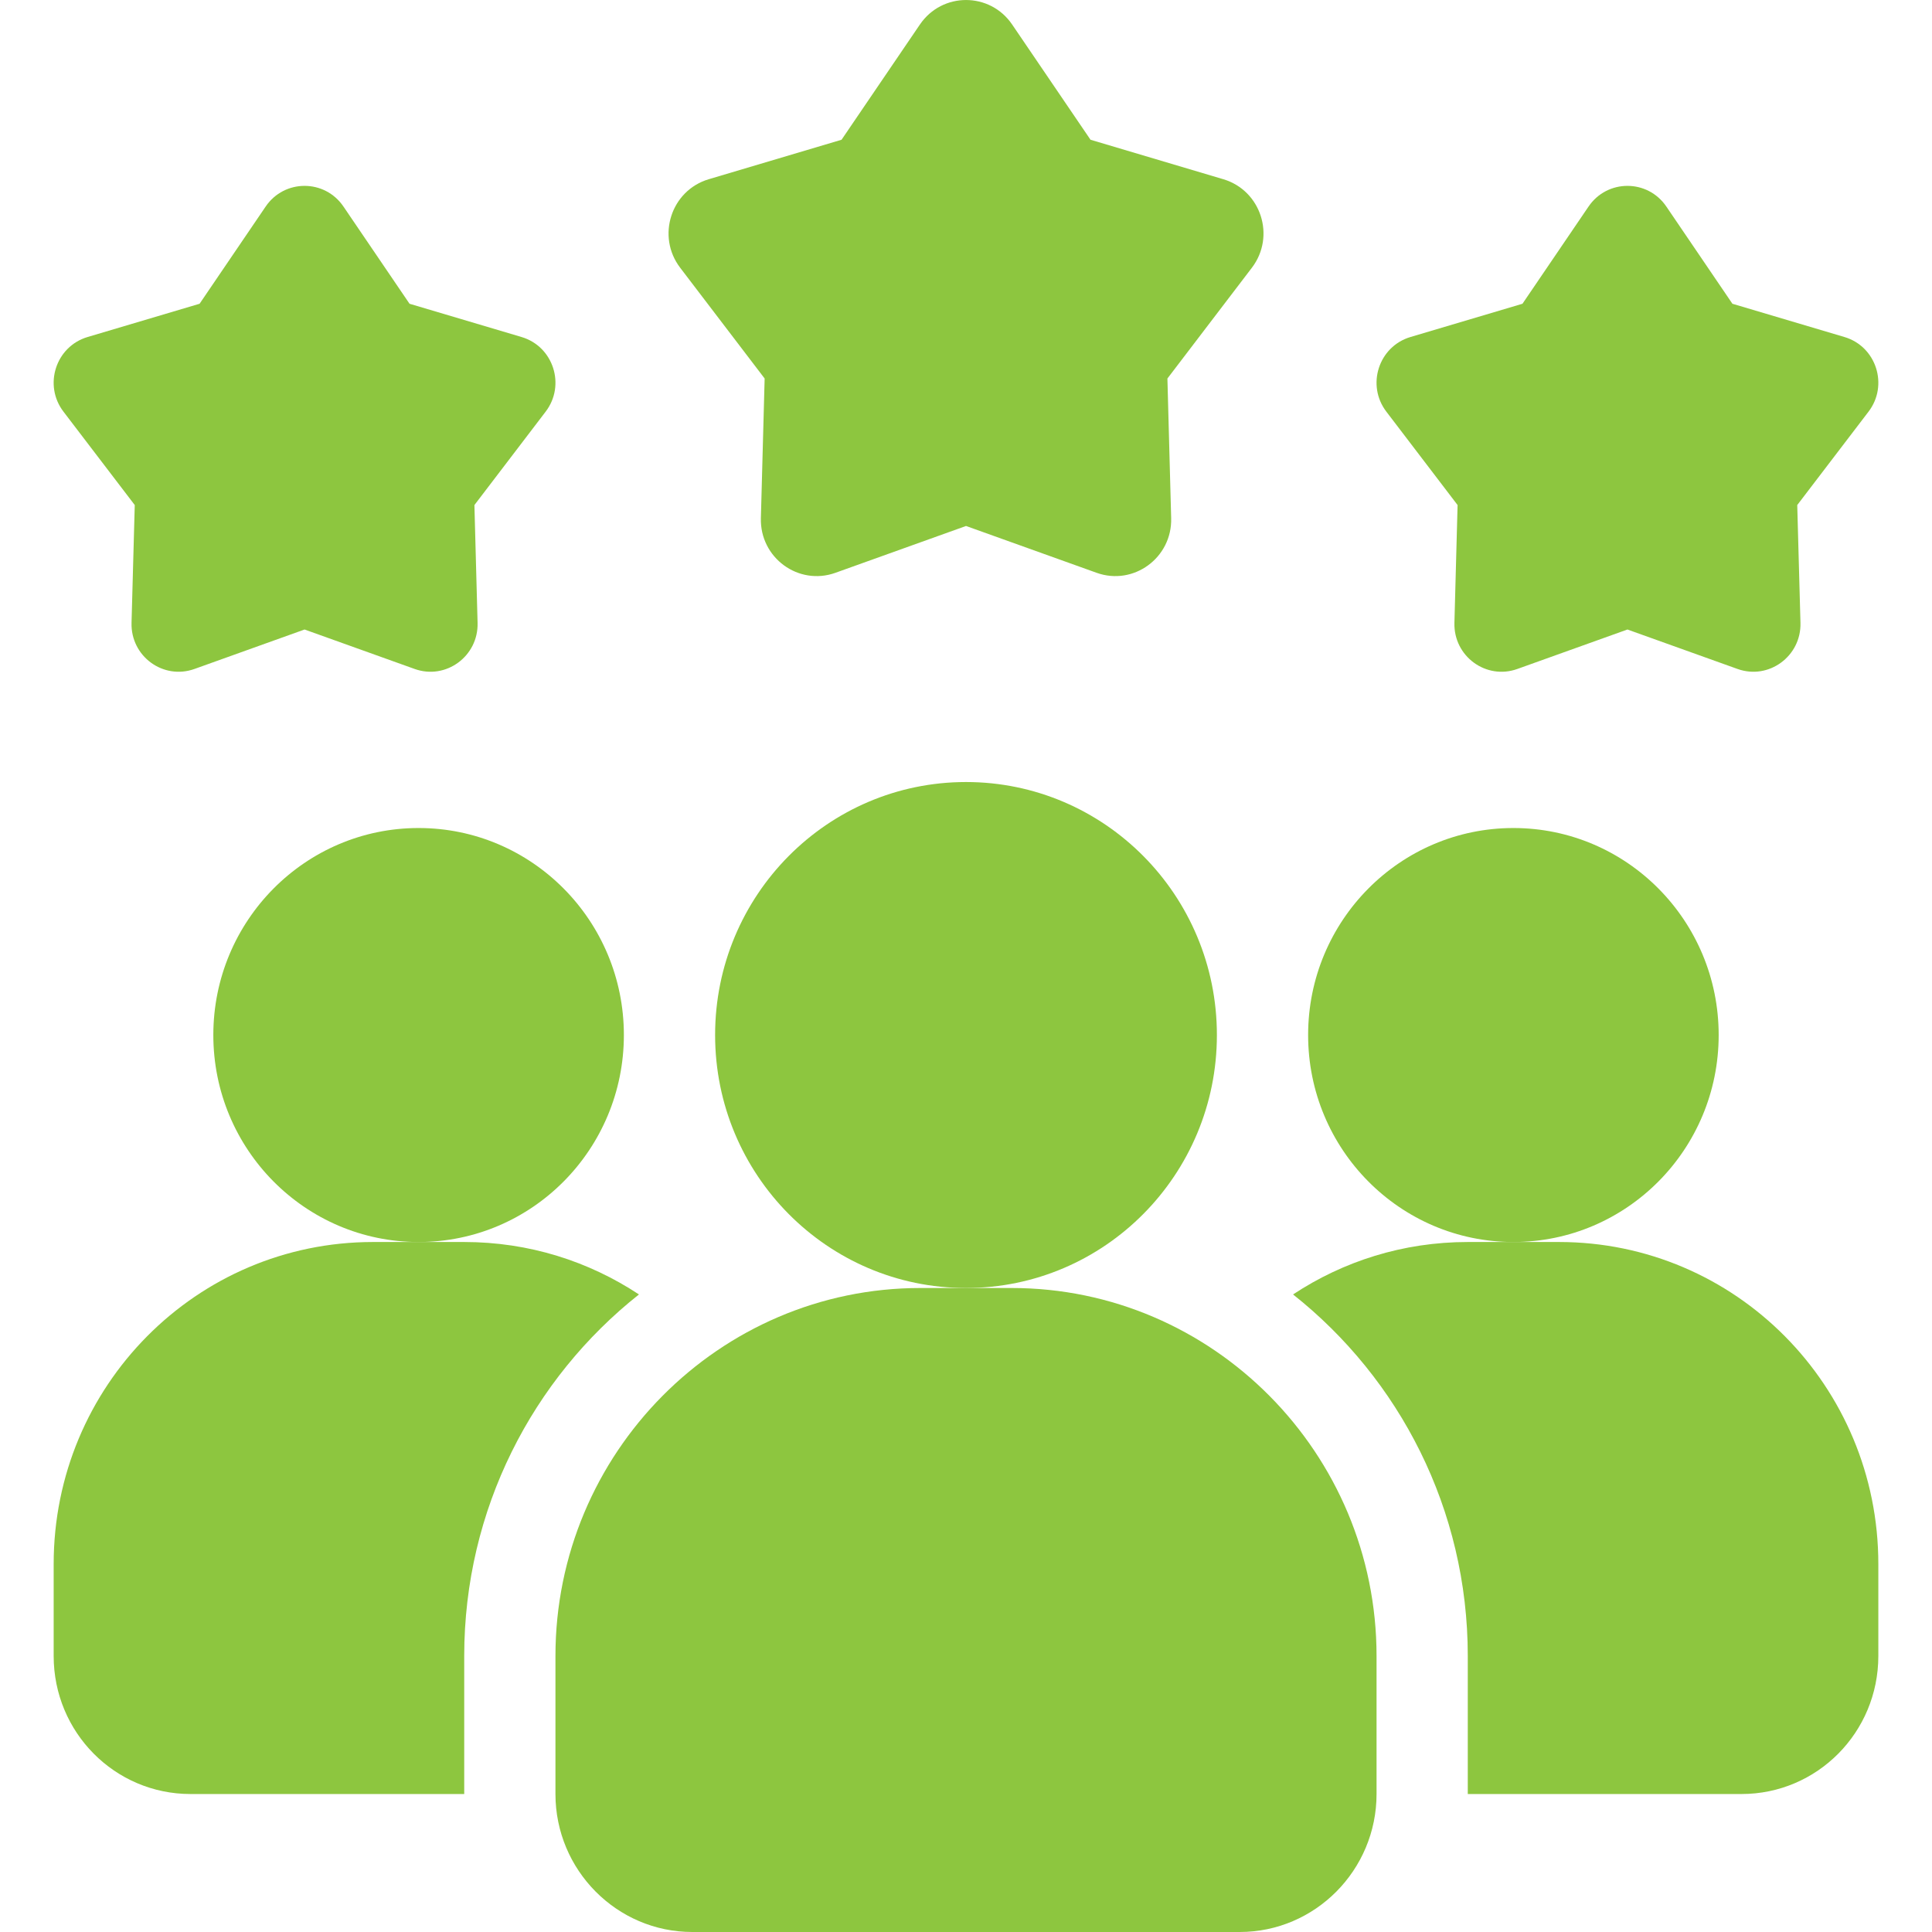
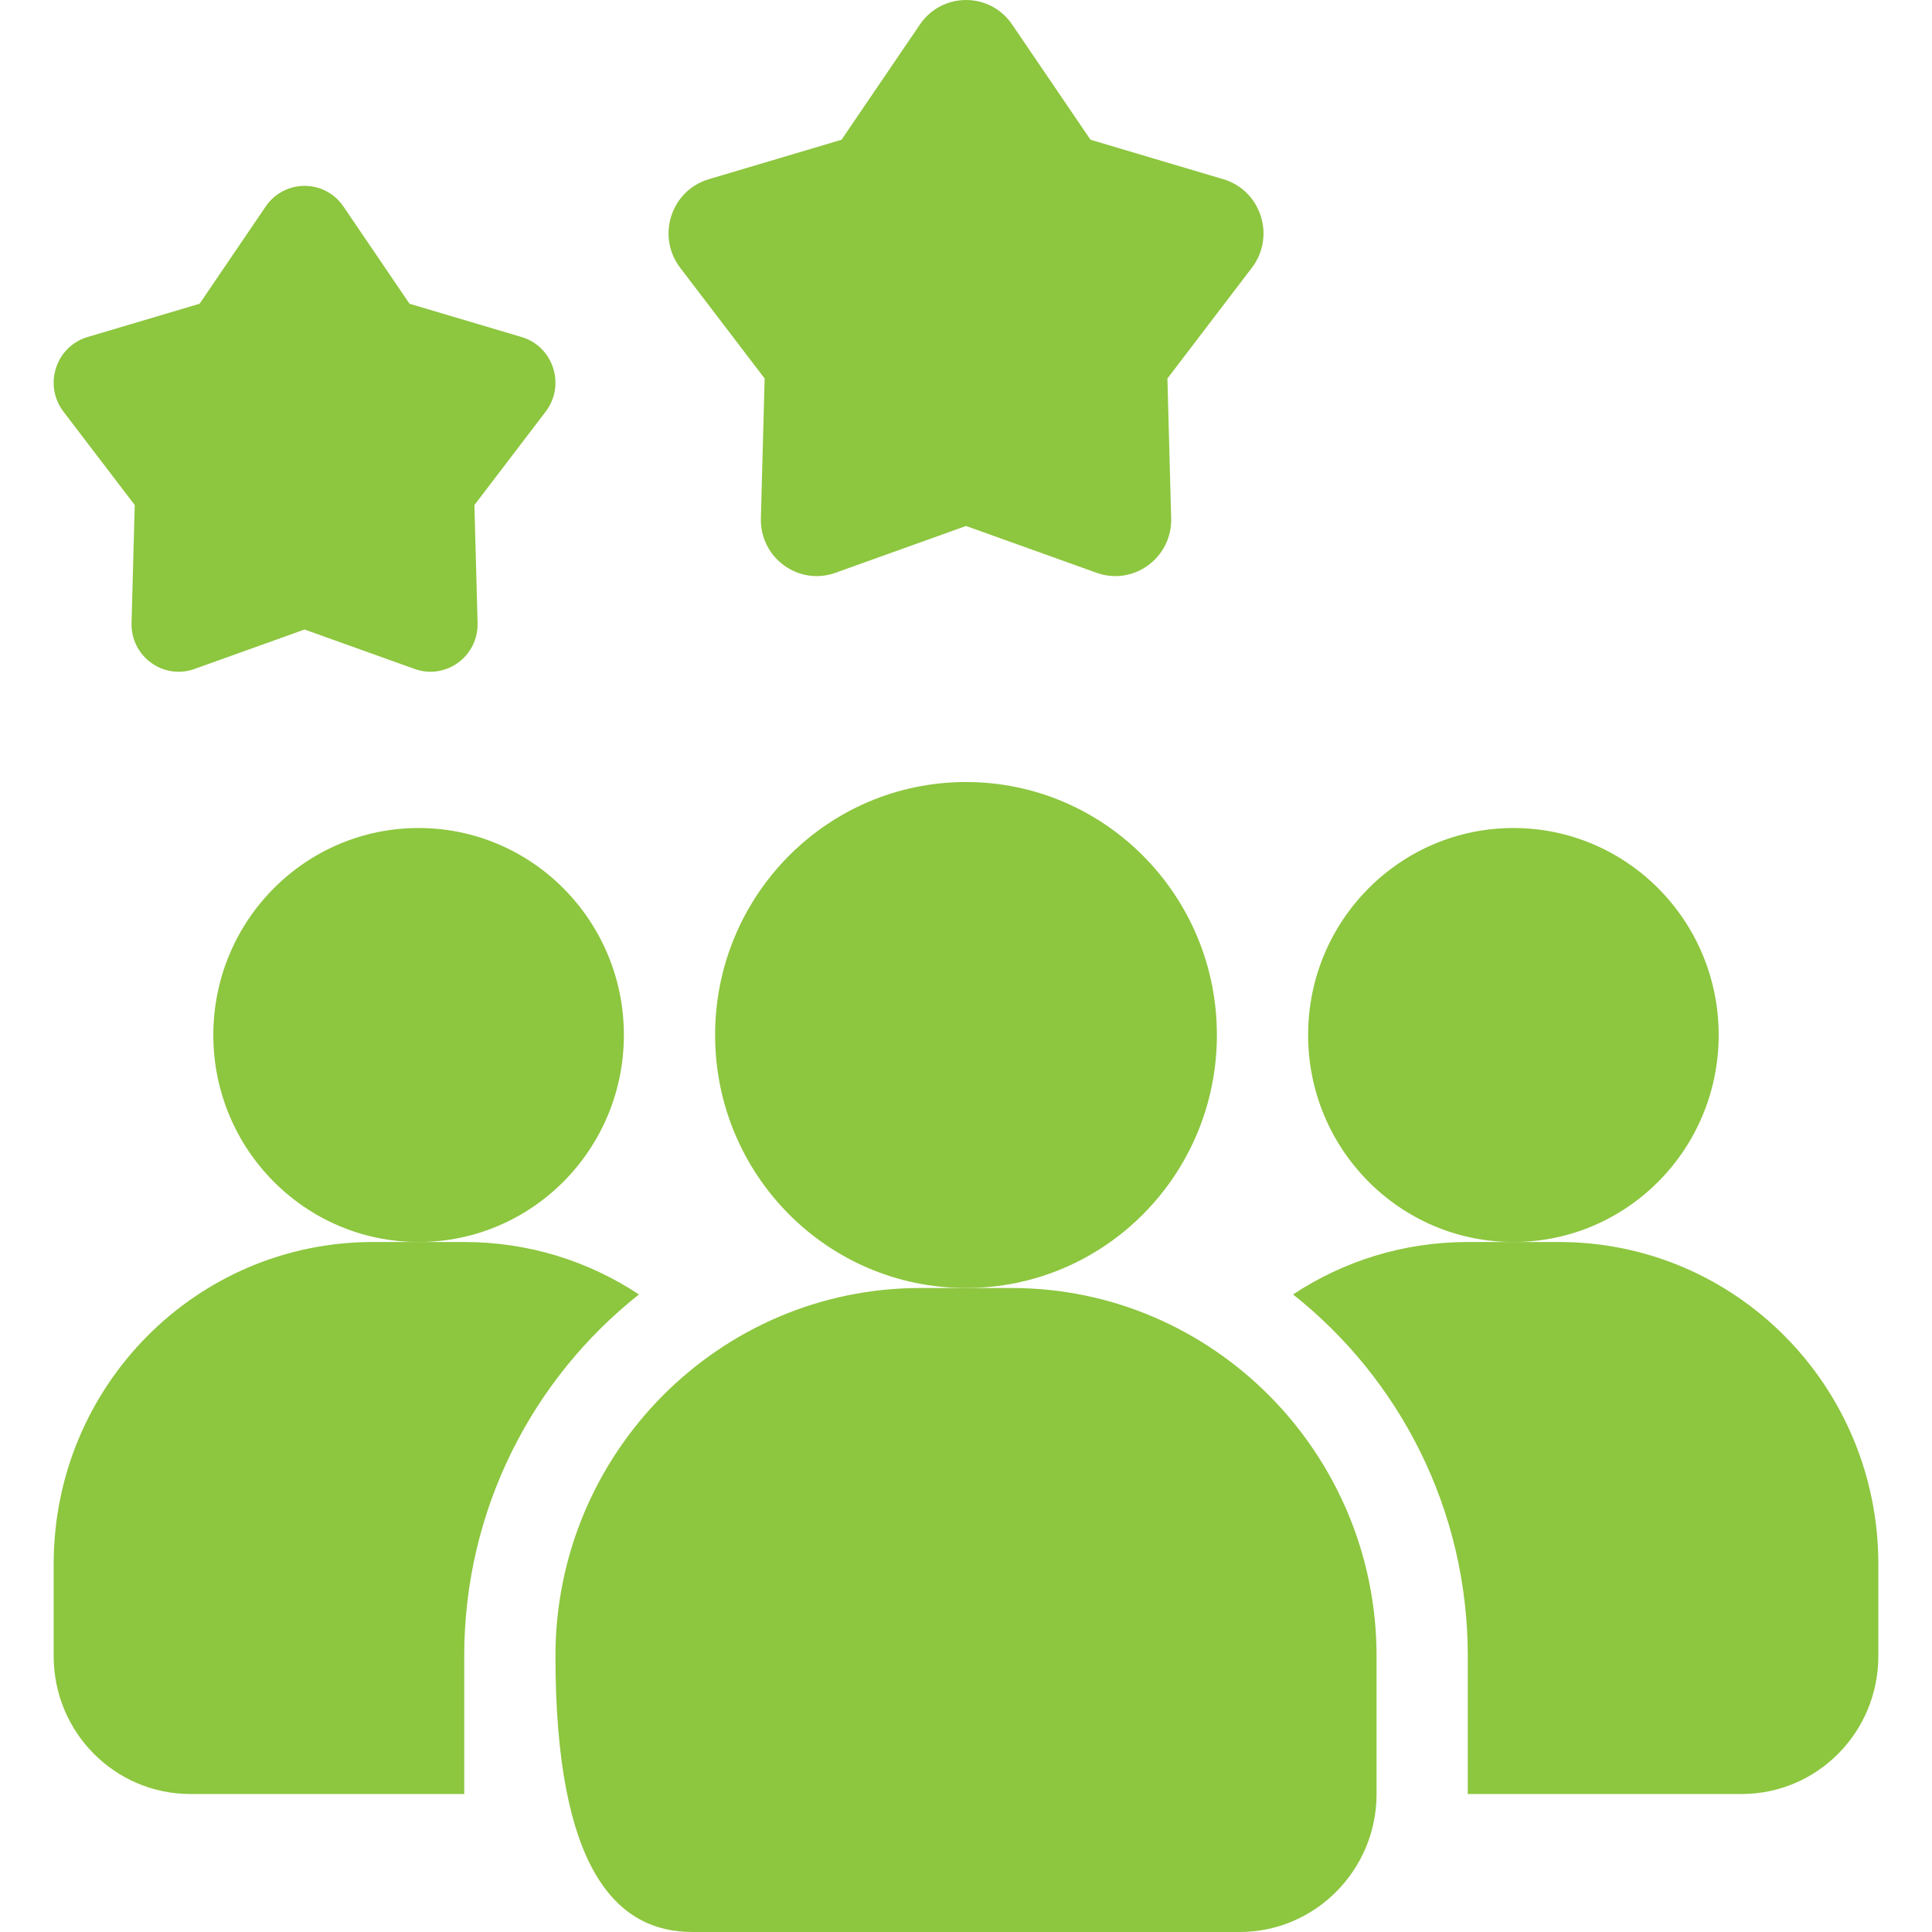
<svg xmlns="http://www.w3.org/2000/svg" width="36px" height="36px" viewBox="0 0 36 36" version="1.1">
  <title>A4BD7C88-E397-4EFC-8EE1-5ABD158792F0@2x</title>
  <g id="13.0_Engagement-Models" stroke="none" stroke-width="1" fill="none" fill-rule="evenodd">
    <g id="13.0_sgtech_Our-Engagement-Models" transform="translate(-846, -4497)" fill="#8DC63F" fill-rule="nonzero">
      <g id="Section-3" transform="translate(-267, 4165)">
        <g id="Group-2" transform="translate(417, 308)">
          <g id="Group-47" transform="translate(578, 0)">
            <g id="Group-44-Copy-3" transform="translate(118, 24)">
              <g id="customer-review" transform="translate(1, 0)">
                <path d="M10.906,24.12 C8.925,25.689 7.65,28.123 7.65,30.857 L7.65,33.429 L2.55,33.429 C1.139,33.429 0,32.28 0,30.857 L0,29.143 C0,25.826 2.661,23.143 5.95,23.143 L7.65,23.143 C8.857,23.143 9.971,23.503 10.906,24.12 Z" id="Path" />
                <ellipse id="Oval" cx="27.2" cy="19.286" rx="3.825" ry="3.857" />
                <ellipse id="Oval" cx="6.8" cy="19.286" rx="3.825" ry="3.857" />
                <path d="M34,29.143 L34,30.857 C34,32.28 32.861,33.429 31.45,33.429 L26.35,33.429 L26.35,30.857 C26.35,28.123 25.075,25.689 23.094,24.12 C24.029,23.503 25.143,23.143 26.35,23.143 L28.05,23.143 C31.339,23.143 34,25.826 34,29.143 Z" id="Path" />
                <ellipse id="Oval" cx="17" cy="19.286" rx="4.675" ry="4.714" />
-                 <path d="M17.85,24 L16.15,24 C12.401,24 9.35,27.077 9.35,30.857 L9.35,33.429 C9.35,34.846 10.494,36 11.9,36 L22.1,36 C23.506,36 24.65,34.846 24.65,33.429 L24.65,30.857 C24.65,27.077 21.599,24 17.85,24 Z" id="Path" />
-                 <path d="M29.325,11.73 L27.274,12.465 C26.692,12.674 26.084,12.229 26.101,11.606 L26.16,9.411 L24.833,7.671 C24.456,7.178 24.688,6.457 25.281,6.28 L27.369,5.66 L28.6,3.849 C28.949,3.335 29.701,3.335 30.05,3.849 L31.281,5.66 L33.369,6.28 C33.962,6.456 34.194,7.178 33.817,7.671 L32.489,9.411 L32.549,11.606 C32.566,12.228 31.957,12.674 31.376,12.465 L29.325,11.73 Z" id="Path" />
+                 <path d="M17.85,24 L16.15,24 C12.401,24 9.35,27.077 9.35,30.857 C9.35,34.846 10.494,36 11.9,36 L22.1,36 C23.506,36 24.65,34.846 24.65,33.429 L24.65,30.857 C24.65,27.077 21.599,24 17.85,24 Z" id="Path" />
                <path d="M4.675,11.73 L2.624,12.465 C2.042,12.674 1.434,12.229 1.451,11.606 L1.511,9.411 L0.183,7.671 C-0.194,7.178 0.038,6.457 0.631,6.28 L2.719,5.66 L3.95,3.849 C4.299,3.335 5.051,3.335 5.4,3.849 L6.631,5.66 L8.719,6.28 C9.312,6.456 9.544,7.178 9.167,7.671 L7.84,9.411 L7.899,11.606 C7.916,12.228 7.308,12.674 6.726,12.465 L4.675,11.73 Z" id="Path" />
                <path d="M17,9.801 L14.568,10.673 C13.878,10.921 13.157,10.392 13.178,9.654 L13.248,7.053 L11.674,4.989 C11.228,4.404 11.503,3.55 12.205,3.34 L14.681,2.604 L16.141,0.457 C16.555,-0.152 17.446,-0.152 17.86,0.457 L19.32,2.604 L21.796,3.34 C22.498,3.55 22.773,4.404 22.327,4.989 L20.753,7.053 L20.823,9.654 C20.844,10.392 20.122,10.921 19.433,10.673 L17.001,9.801 L17,9.801 Z" id="Path" />
              </g>
            </g>
          </g>
        </g>
      </g>
    </g>
  </g>
</svg>